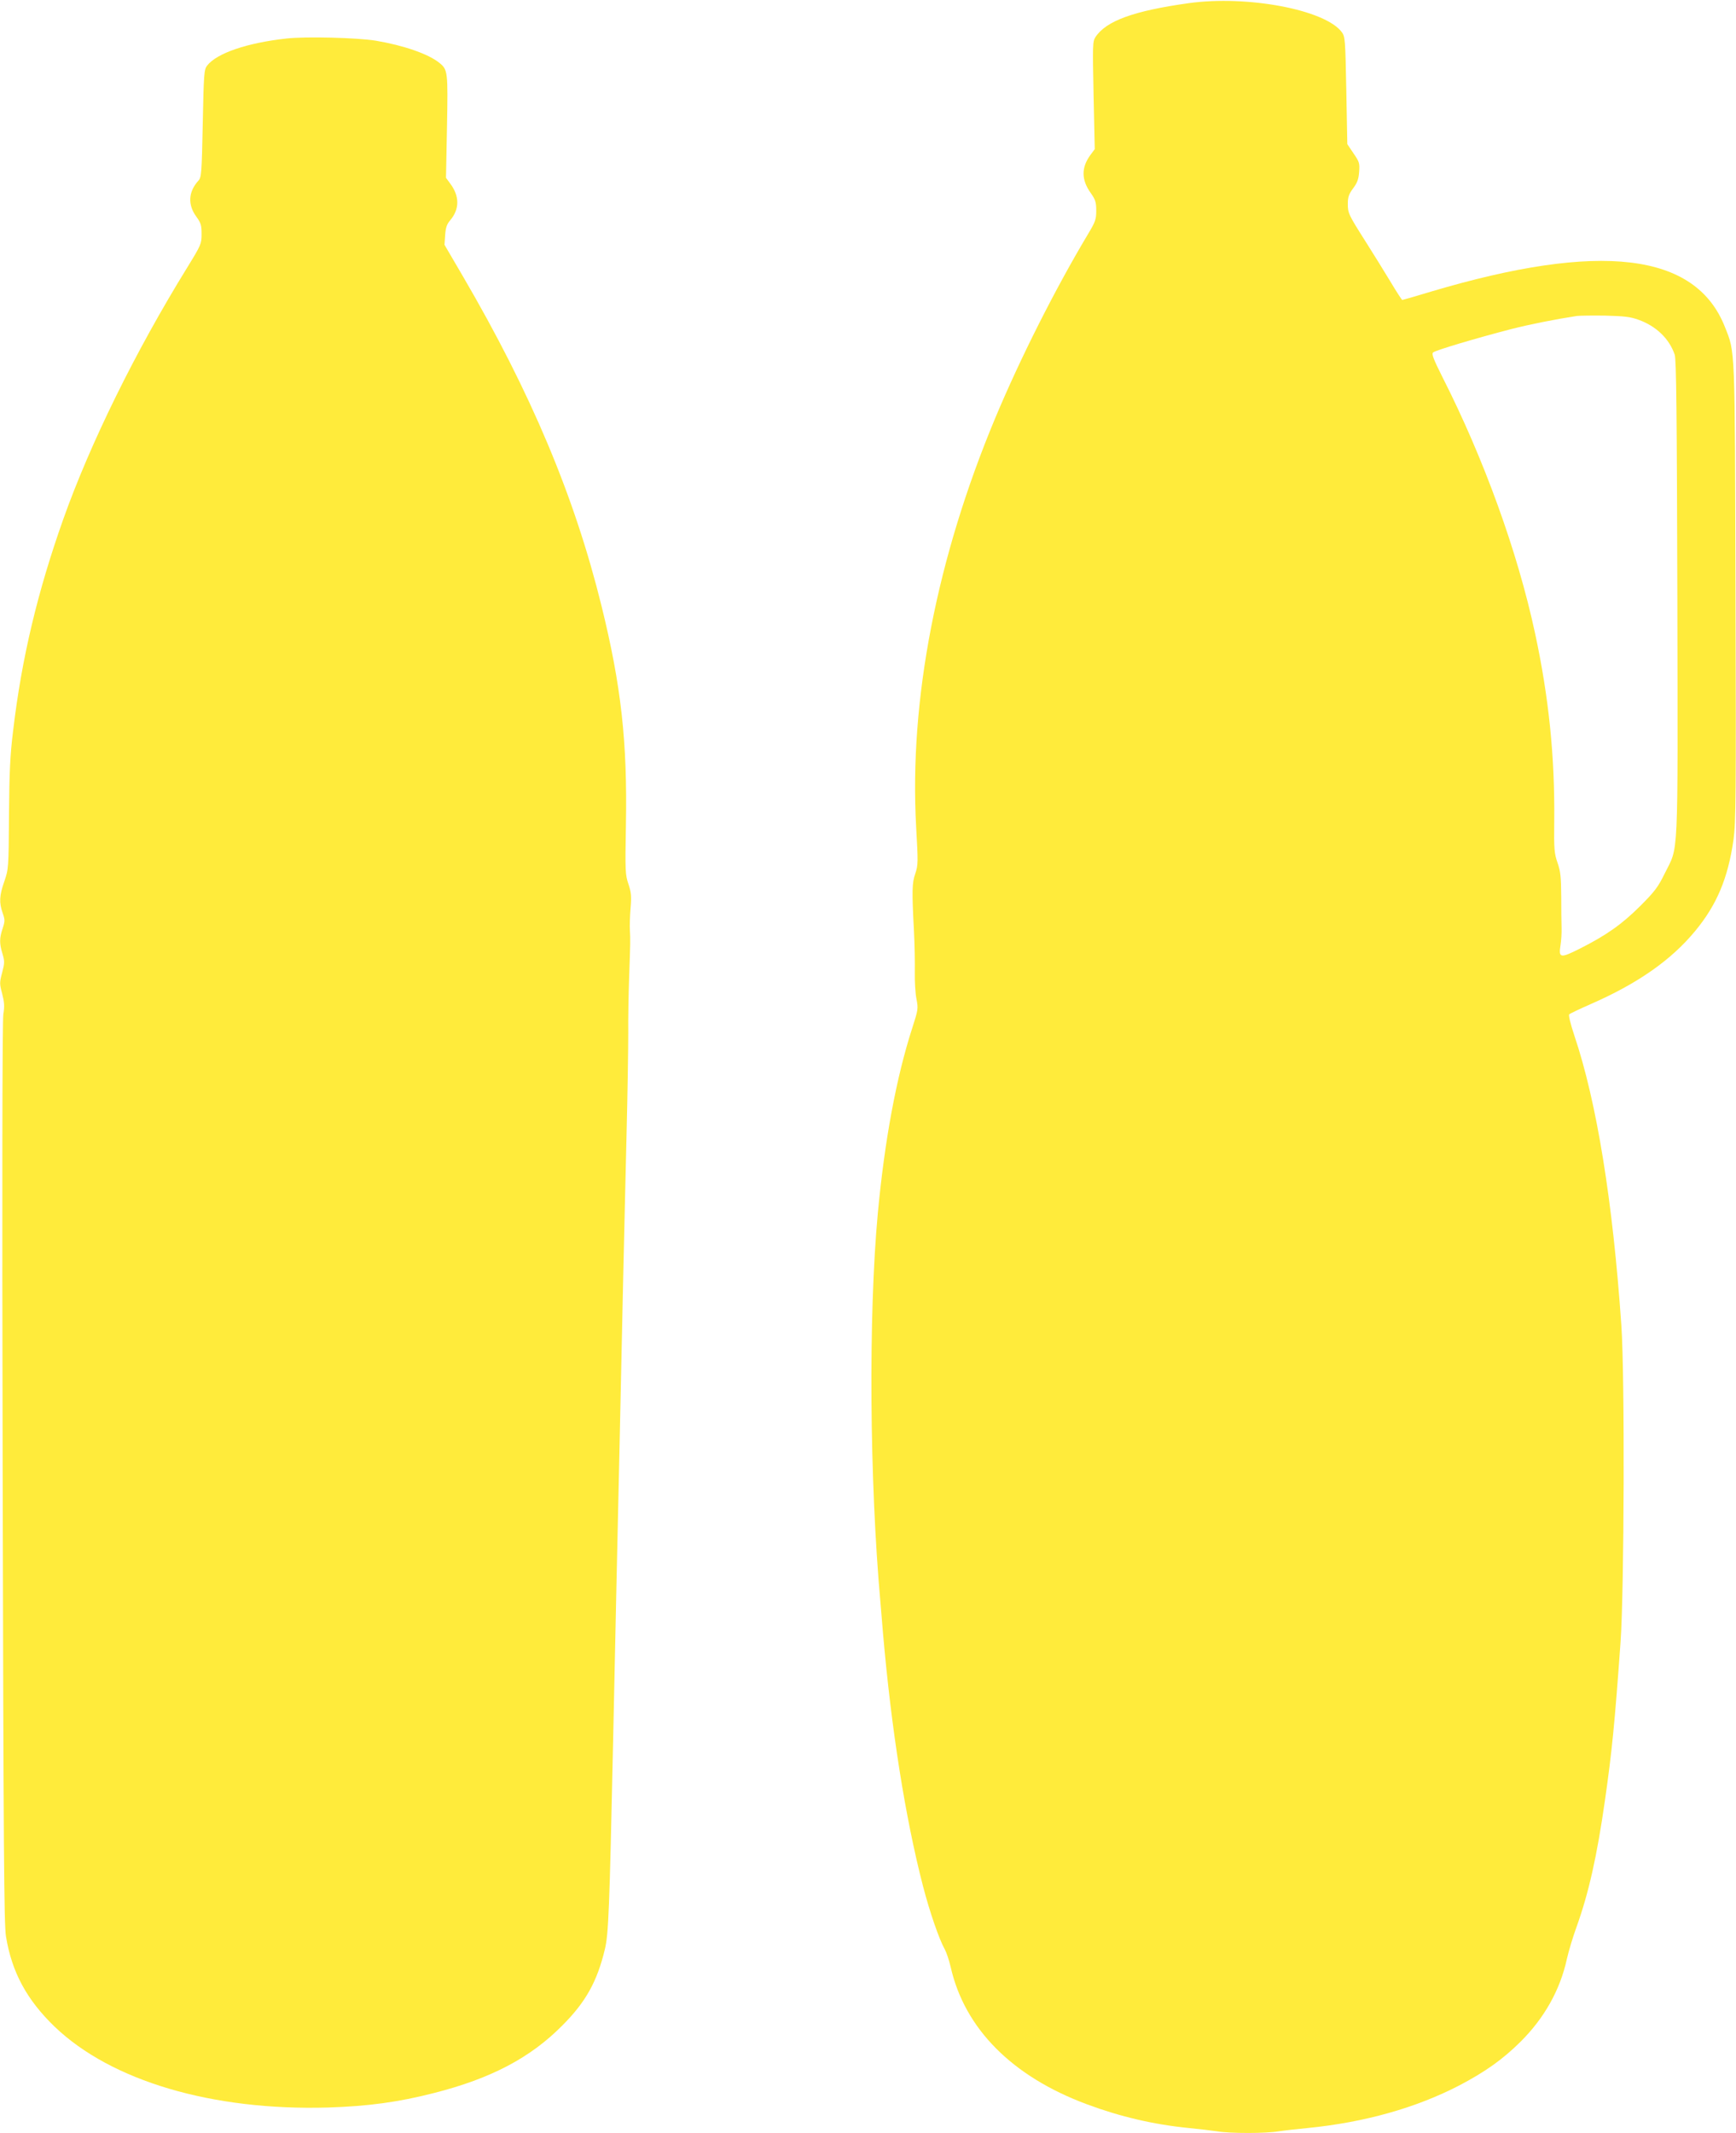
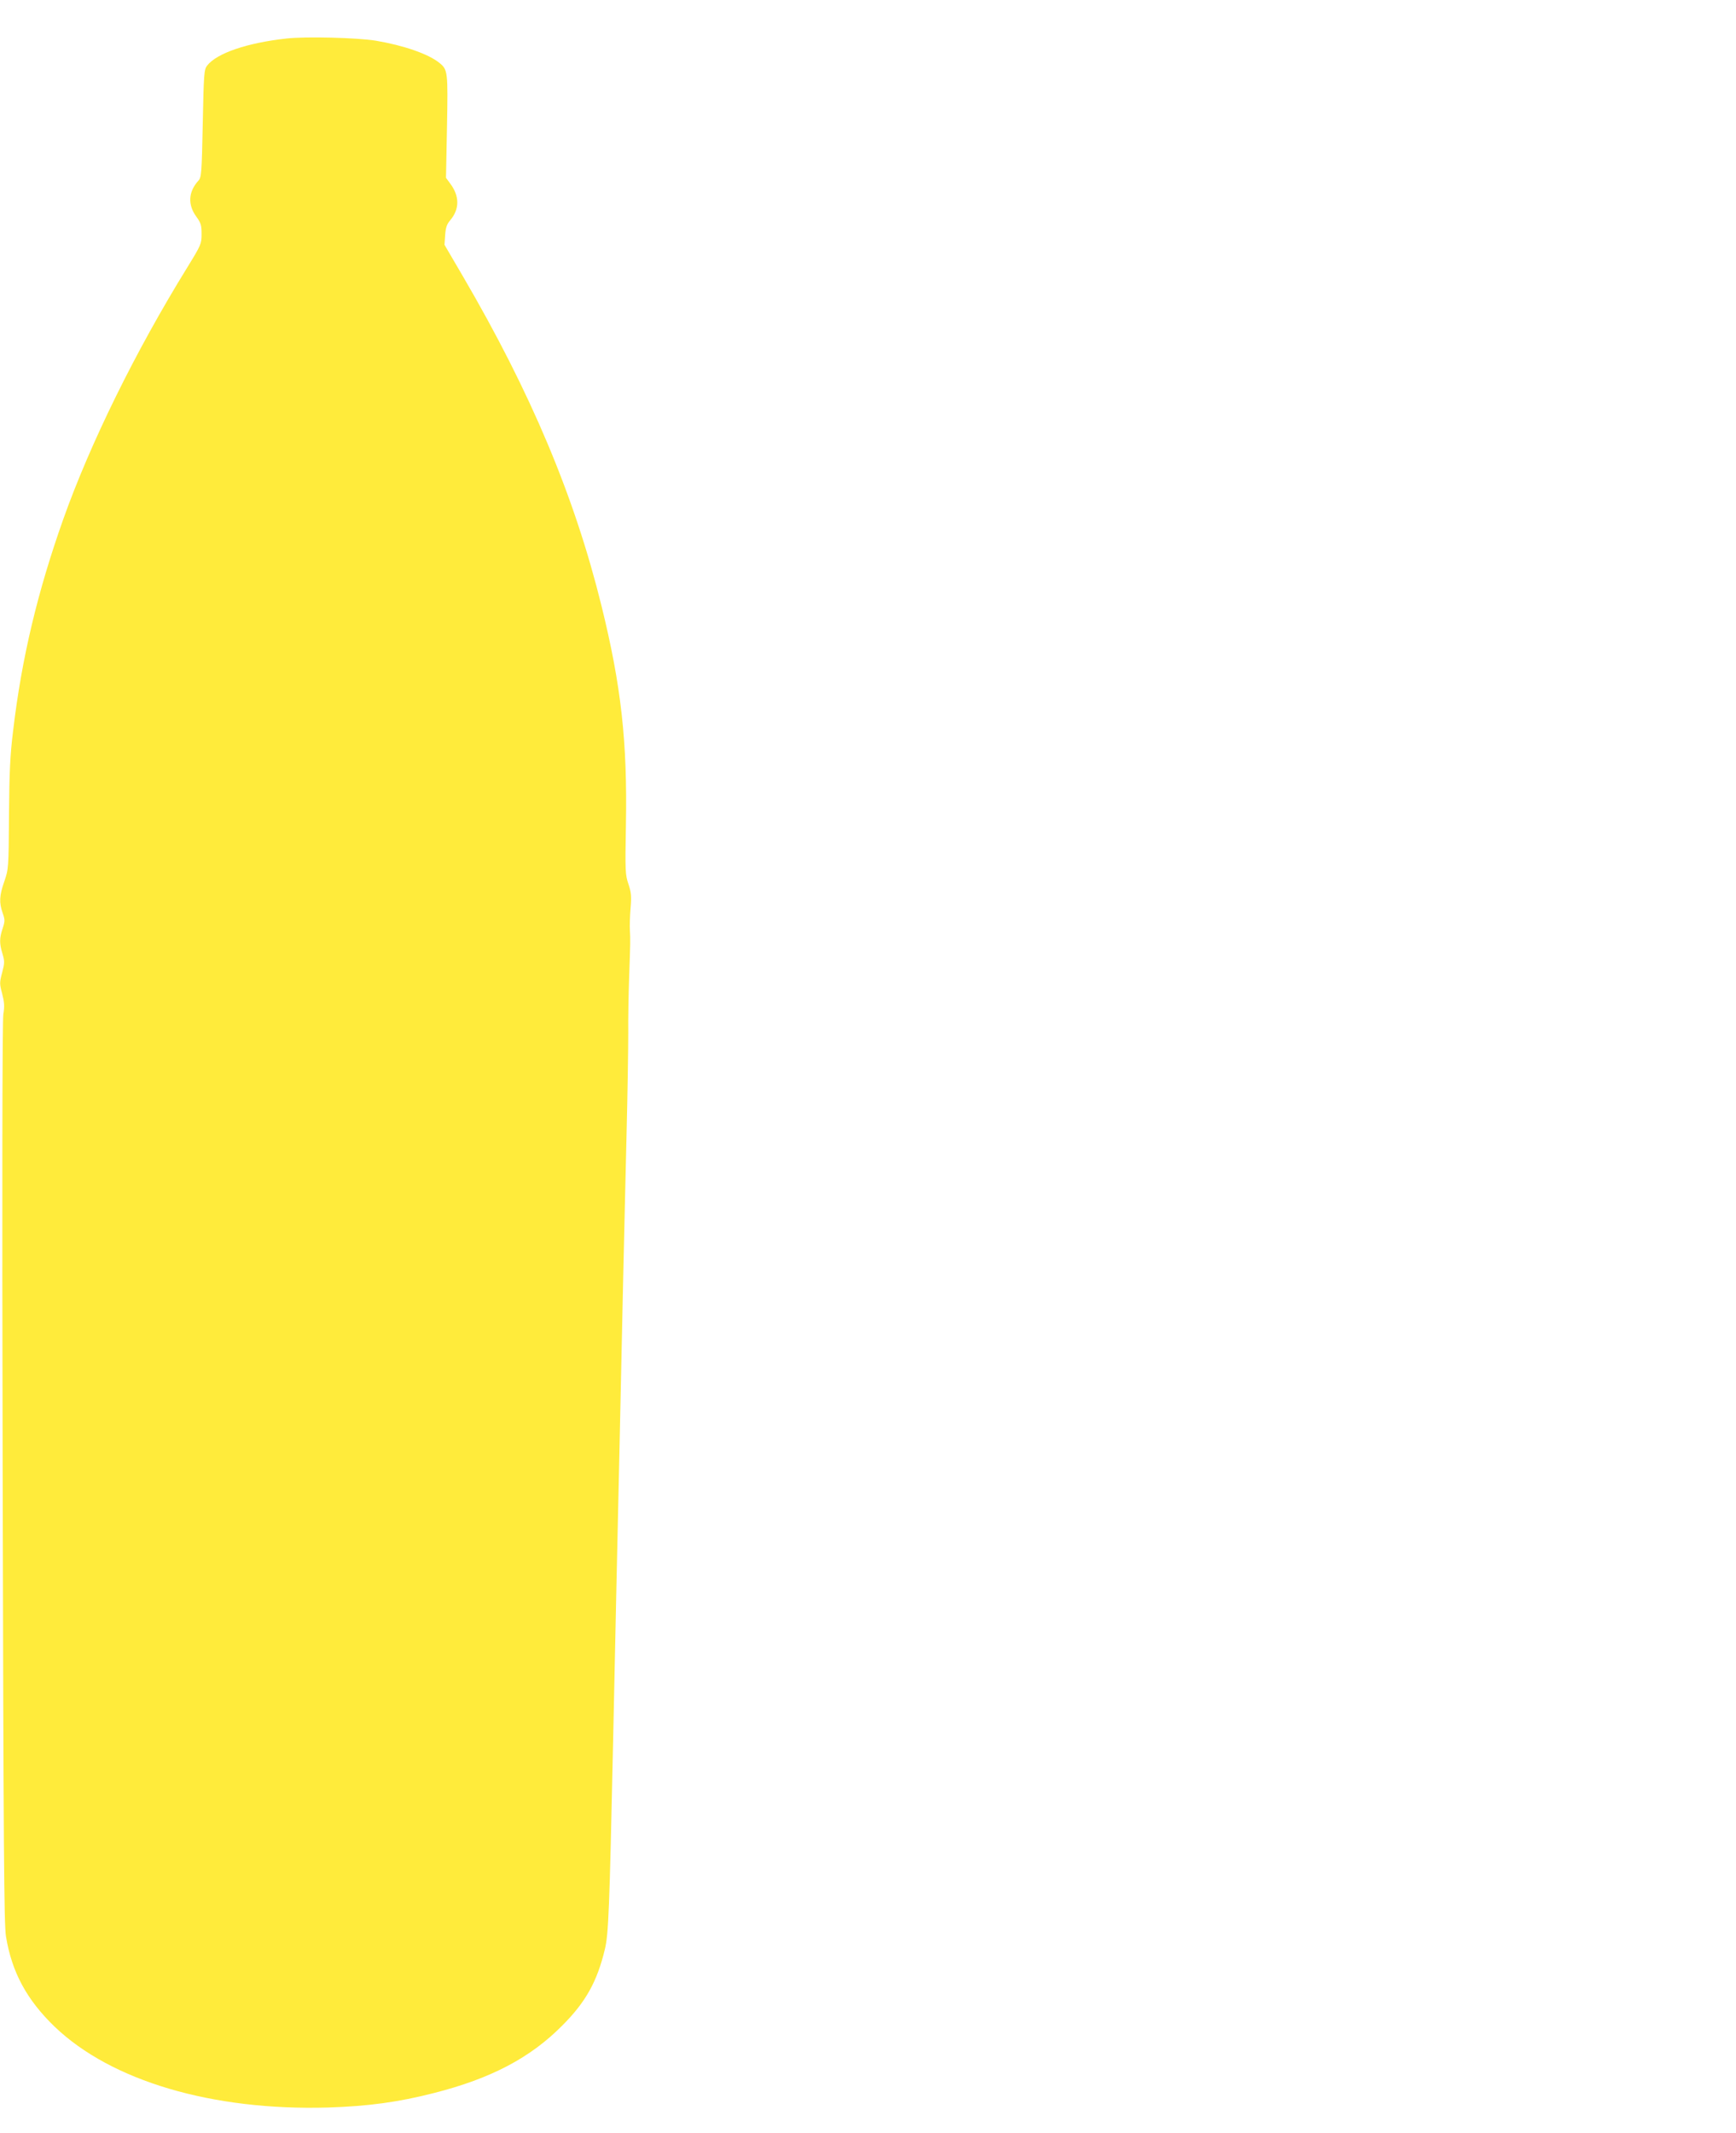
<svg xmlns="http://www.w3.org/2000/svg" version="1.0" width="1042pt" height="1280pt" viewBox="0 0 1042 1280" preserveAspectRatio="xMidYMid meet">
  <g transform="translate(0,1280) scale(0.1,-0.1)" fill="#ffeb3b" stroke="none">
-     <path d="M7135 12781 c-329 -46 -496 -106 -560 -204 -17 -26 -17 -49 -11 -350 l7 -322 -26 -35 c-55 -75 -55 -148 1 -227 29 -41 34 -56 34 -107 0 -52 -5 -67 -49 -140 -199 -333 -407 -746 -557 -1104 -353 -845 -517 -1695 -475 -2454 12 -212 12 -230 -5 -280 -20 -57 -21 -101 -8 -348 4 -80 6 -190 5 -245 -1 -54 3 -126 10 -160 11 -58 10 -64 -25 -173 -96 -297 -166 -674 -207 -1112 -57 -615 -50 -1605 16 -2340 2 -30 10 -111 15 -180 50 -575 133 -1104 240 -1518 41 -158 98 -322 131 -380 10 -18 26 -66 35 -105 84 -371 369 -658 819 -825 199 -74 399 -121 610 -142 61 -6 138 -15 171 -20 79 -13 289 -13 368 0 33 5 113 14 176 20 341 34 650 121 910 256 156 82 260 156 366 261 144 143 239 313 279 498 10 44 35 129 57 189 73 203 123 422 172 766 41 287 58 455 93 945 22 307 26 1595 5 1900 -51 743 -148 1343 -282 1740 -24 72 -36 123 -31 128 5 5 64 33 130 62 281 123 481 263 625 437 131 158 198 318 231 549 14 102 16 261 12 1479 -4 1498 -1 1441 -64 1599 -176 445 -748 513 -1764 211 -92 -28 -169 -50 -172 -50 -3 0 -36 51 -73 113 -37 61 -103 168 -147 237 -104 164 -107 171 -107 228 0 38 6 57 32 92 25 33 33 56 36 99 4 52 1 60 -34 111 l-37 55 -6 322 c-6 305 -7 323 -27 350 -99 134 -565 223 -919 174z m2700 -1900 c106 -38 184 -113 217 -209 10 -29 13 -344 16 -1466 3 -1605 8 -1477 -75 -1646 -40 -82 -60 -109 -147 -196 -109 -109 -203 -176 -364 -257 -117 -59 -128 -57 -115 23 4 25 7 70 6 100 -1 30 -2 117 -2 192 -1 115 -4 148 -22 200 -20 57 -22 81 -20 253 4 384 -33 744 -115 1124 -105 490 -308 1050 -557 1540 -54 108 -65 137 -55 146 14 13 256 85 468 140 114 29 265 59 395 79 17 2 93 3 170 2 114 -3 151 -7 200 -25z" />
    <path d="M1720 12569 c-236 -26 -419 -88 -477 -163 -18 -23 -20 -47 -26 -347 -6 -297 -8 -324 -26 -343 -61 -67 -65 -145 -12 -217 27 -37 31 -51 31 -104 0 -58 -3 -65 -86 -200 -310 -502 -581 -1052 -744 -1510 -155 -437 -250 -836 -301 -1268 -18 -145 -23 -248 -25 -507 -2 -321 -3 -326 -28 -399 -30 -85 -32 -128 -10 -190 14 -40 14 -49 0 -92 -20 -59 -20 -91 -1 -153 13 -44 13 -55 -2 -112 -16 -60 -16 -68 0 -127 13 -51 15 -76 7 -123 -6 -38 -8 -1033 -4 -2754 5 -2251 8 -2709 20 -2781 35 -214 125 -380 292 -541 340 -326 946 -505 1642 -485 242 8 420 32 635 87 342 87 578 211 770 405 141 141 209 264 255 455 23 93 28 234 50 1245 6 275 15 696 20 935 5 239 14 643 20 897 5 255 15 671 20 925 6 255 15 659 21 898 6 239 10 509 10 600 -1 91 2 237 5 325 8 228 8 235 5 290 -2 28 0 88 4 135 6 71 4 95 -13 145 -19 56 -20 78 -15 355 9 498 -28 834 -147 1316 -162 656 -422 1275 -832 1977 l-110 188 4 58 c3 45 10 66 31 90 56 67 56 144 -1 220 l-25 34 6 307 c6 331 5 342 -46 383 -65 53 -215 105 -382 133 -111 18 -420 26 -535 13z" />
  </g>
</svg>